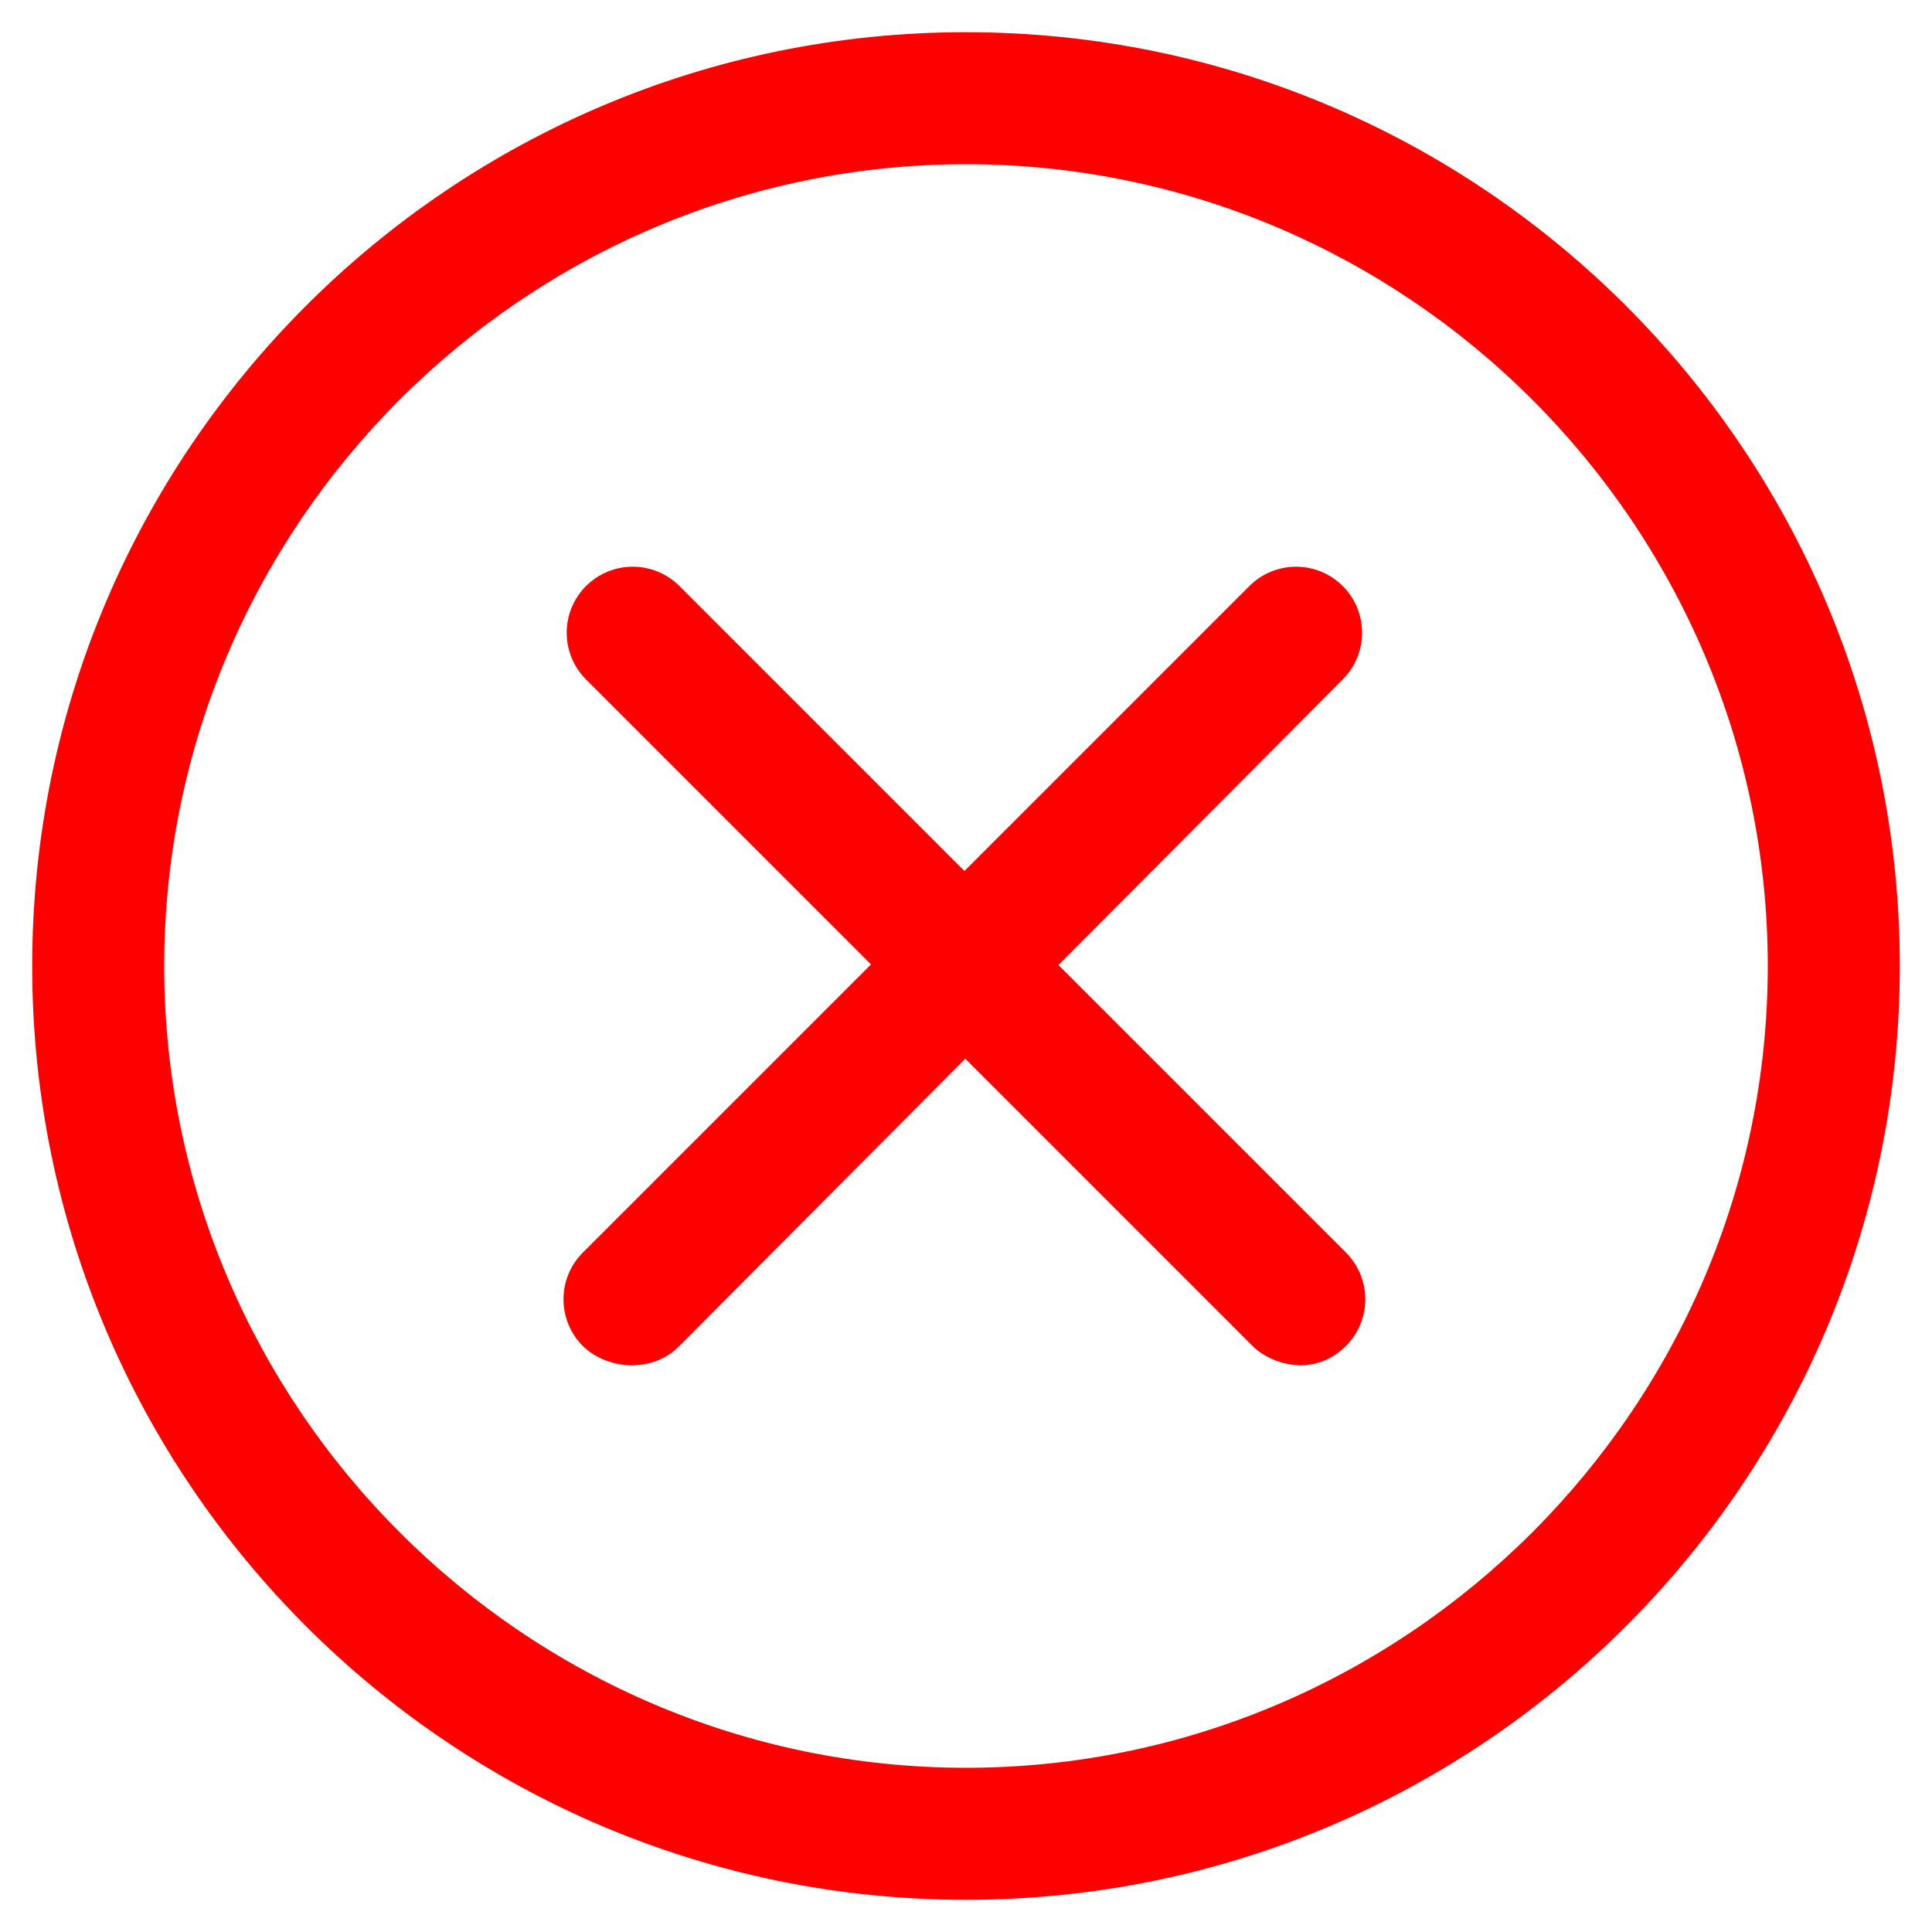
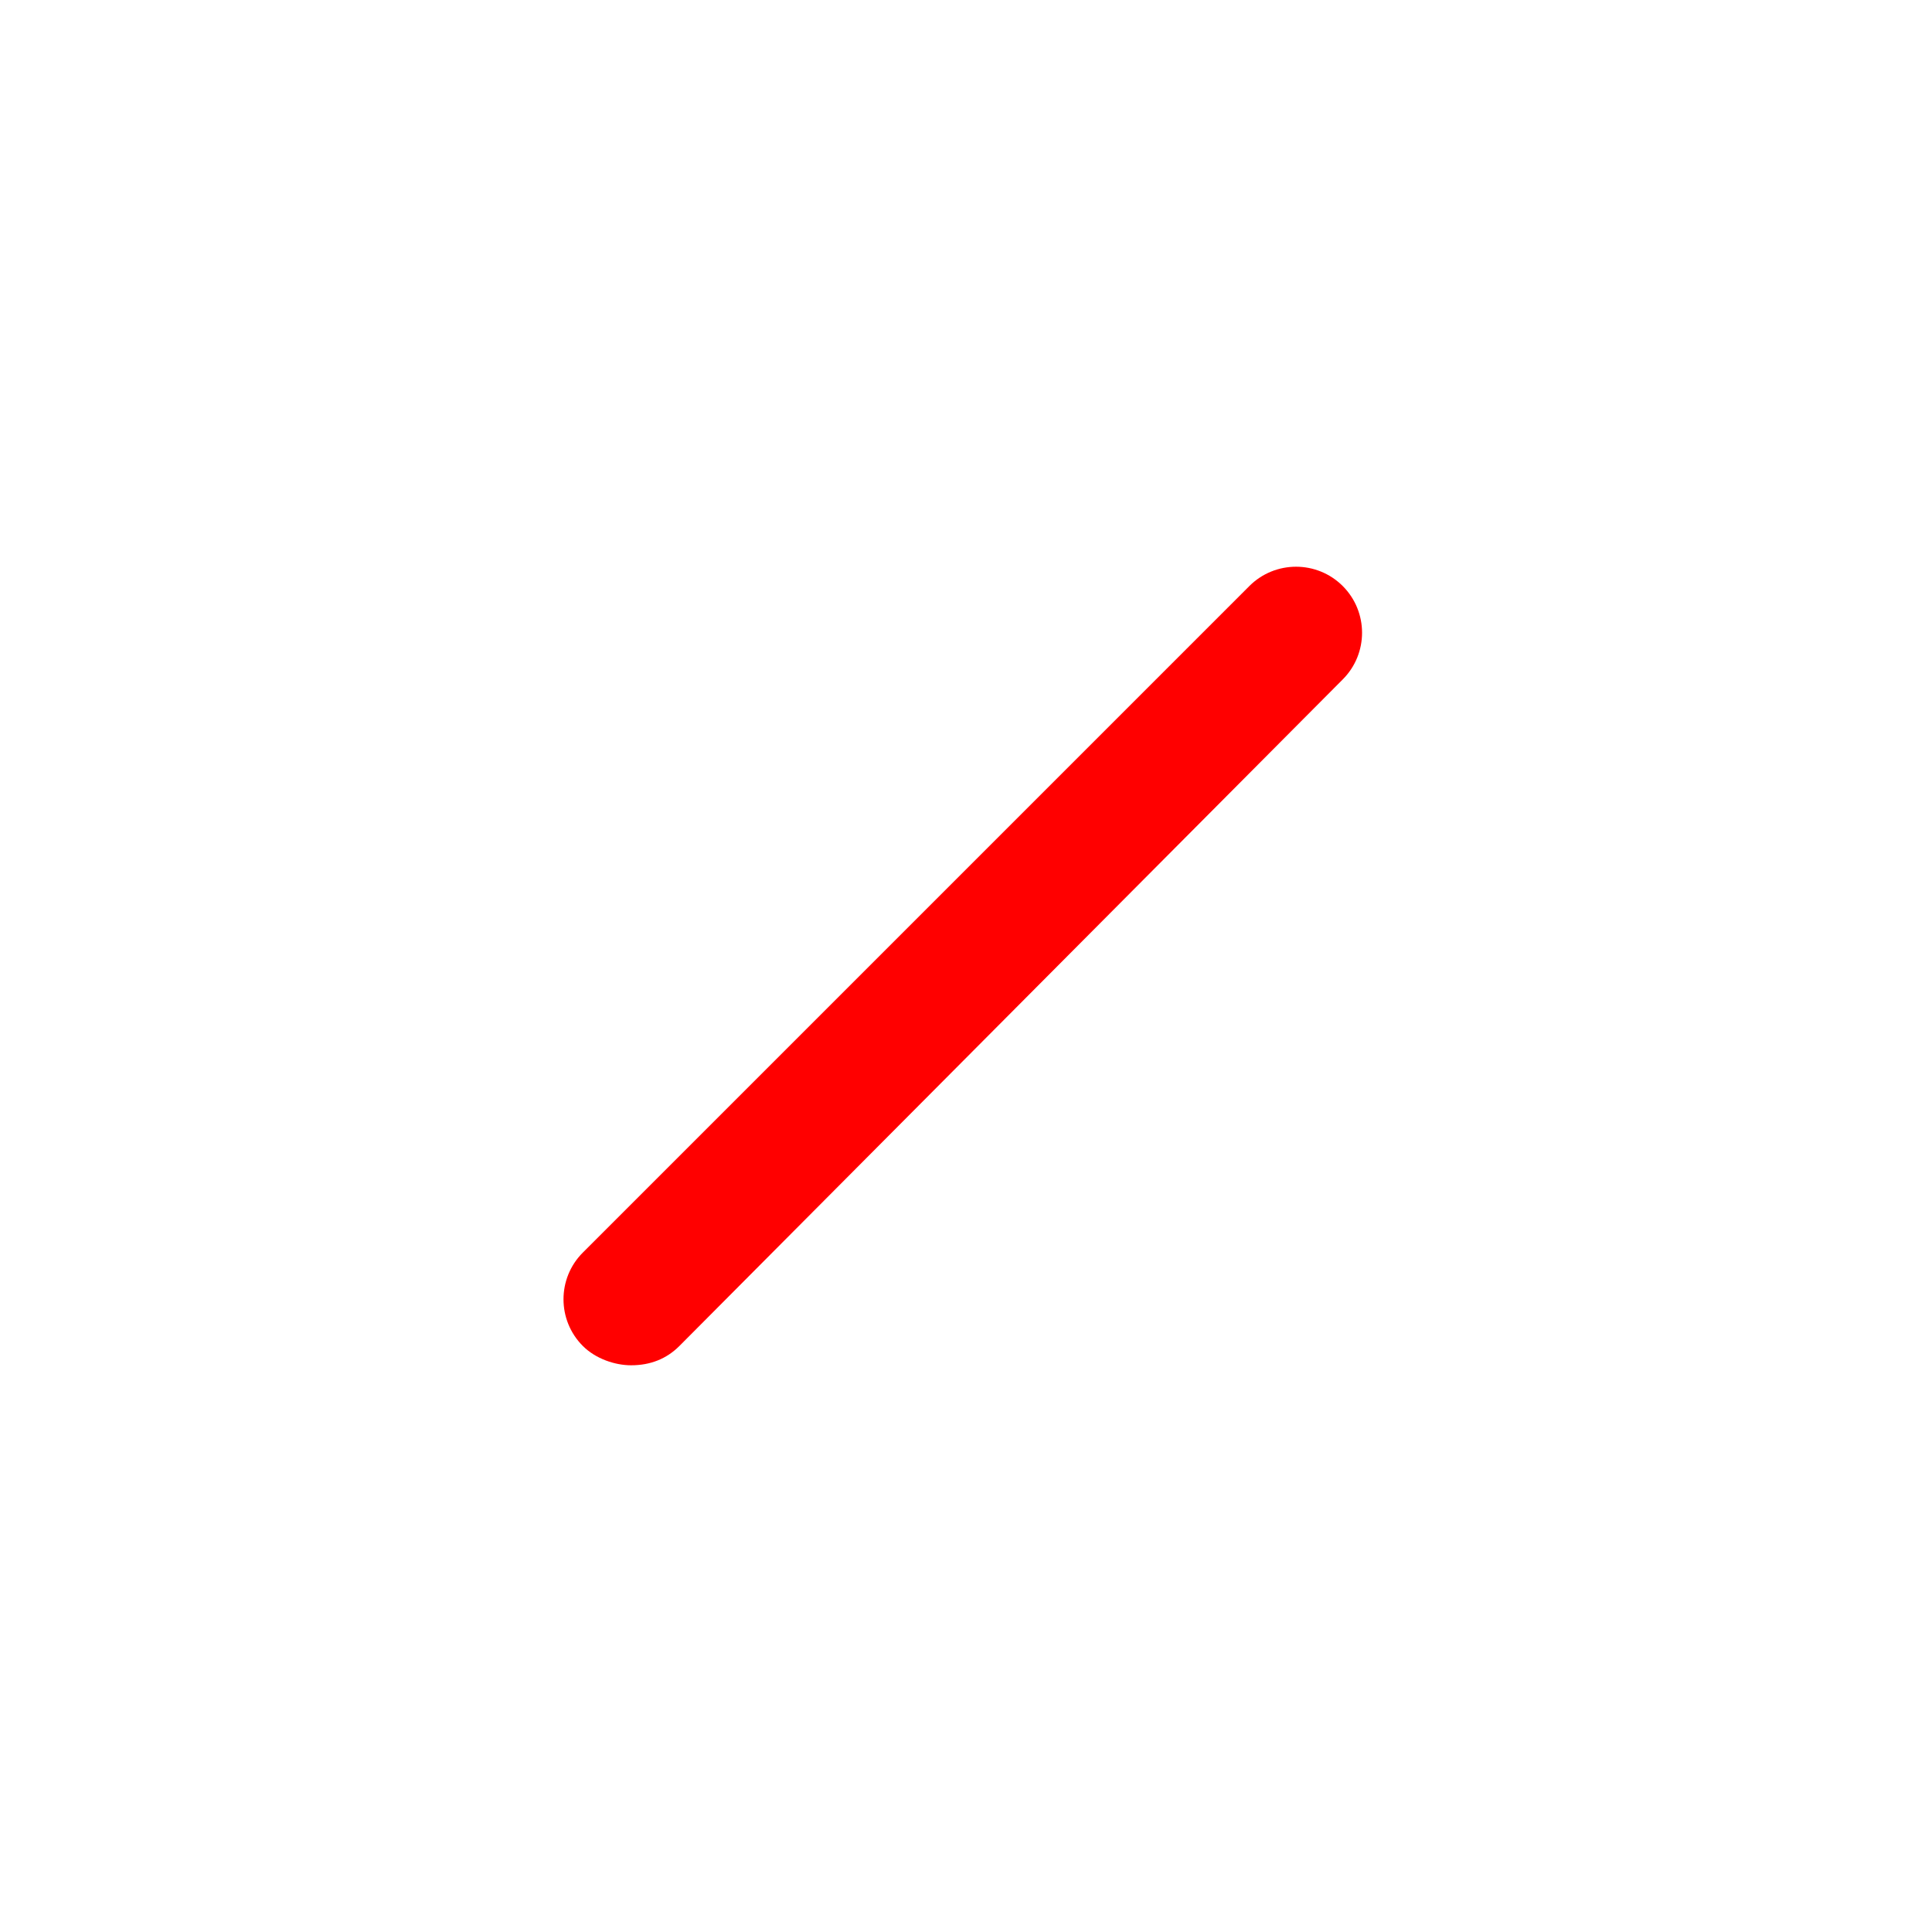
<svg xmlns="http://www.w3.org/2000/svg" id="Layer_1" x="0px" y="0px" viewBox="0 0 60 60" style="enable-background:new 0 0 60 60;" xml:space="preserve">
  <style type="text/css">	.st0{fill:#FF0000;}</style>
  <g>
-     <path class="st0" d="M30,59C14,59,1,46,1,30S14,1,30,1s29,13,29,29S46,59,30,59z M30,5.1C16.3,5.1,5.1,16.3,5.1,30  S16.3,54.9,30,54.9S54.9,43.7,54.9,30S43.7,5.1,30,5.1z" />
-     <path class="st0" d="M40.4,42.4c-0.5,0-1.1-0.2-1.5-0.6L18.2,21.1c-0.8-0.8-0.8-2.1,0-2.9c0.8-0.8,2.1-0.8,2.9,0l20.7,20.7  c0.8,0.8,0.8,2.1,0,2.9C41.4,42.2,40.9,42.4,40.4,42.4z" />
    <path class="st0" d="M19.6,42.4c-0.5,0-1.1-0.2-1.5-0.6c-0.8-0.8-0.8-2.1,0-2.9l20.7-20.7c0.8-0.8,2.1-0.8,2.9,0  c0.8,0.8,0.8,2.1,0,2.9L21.1,41.8C20.7,42.2,20.2,42.4,19.6,42.4z" />
  </g>
</svg>